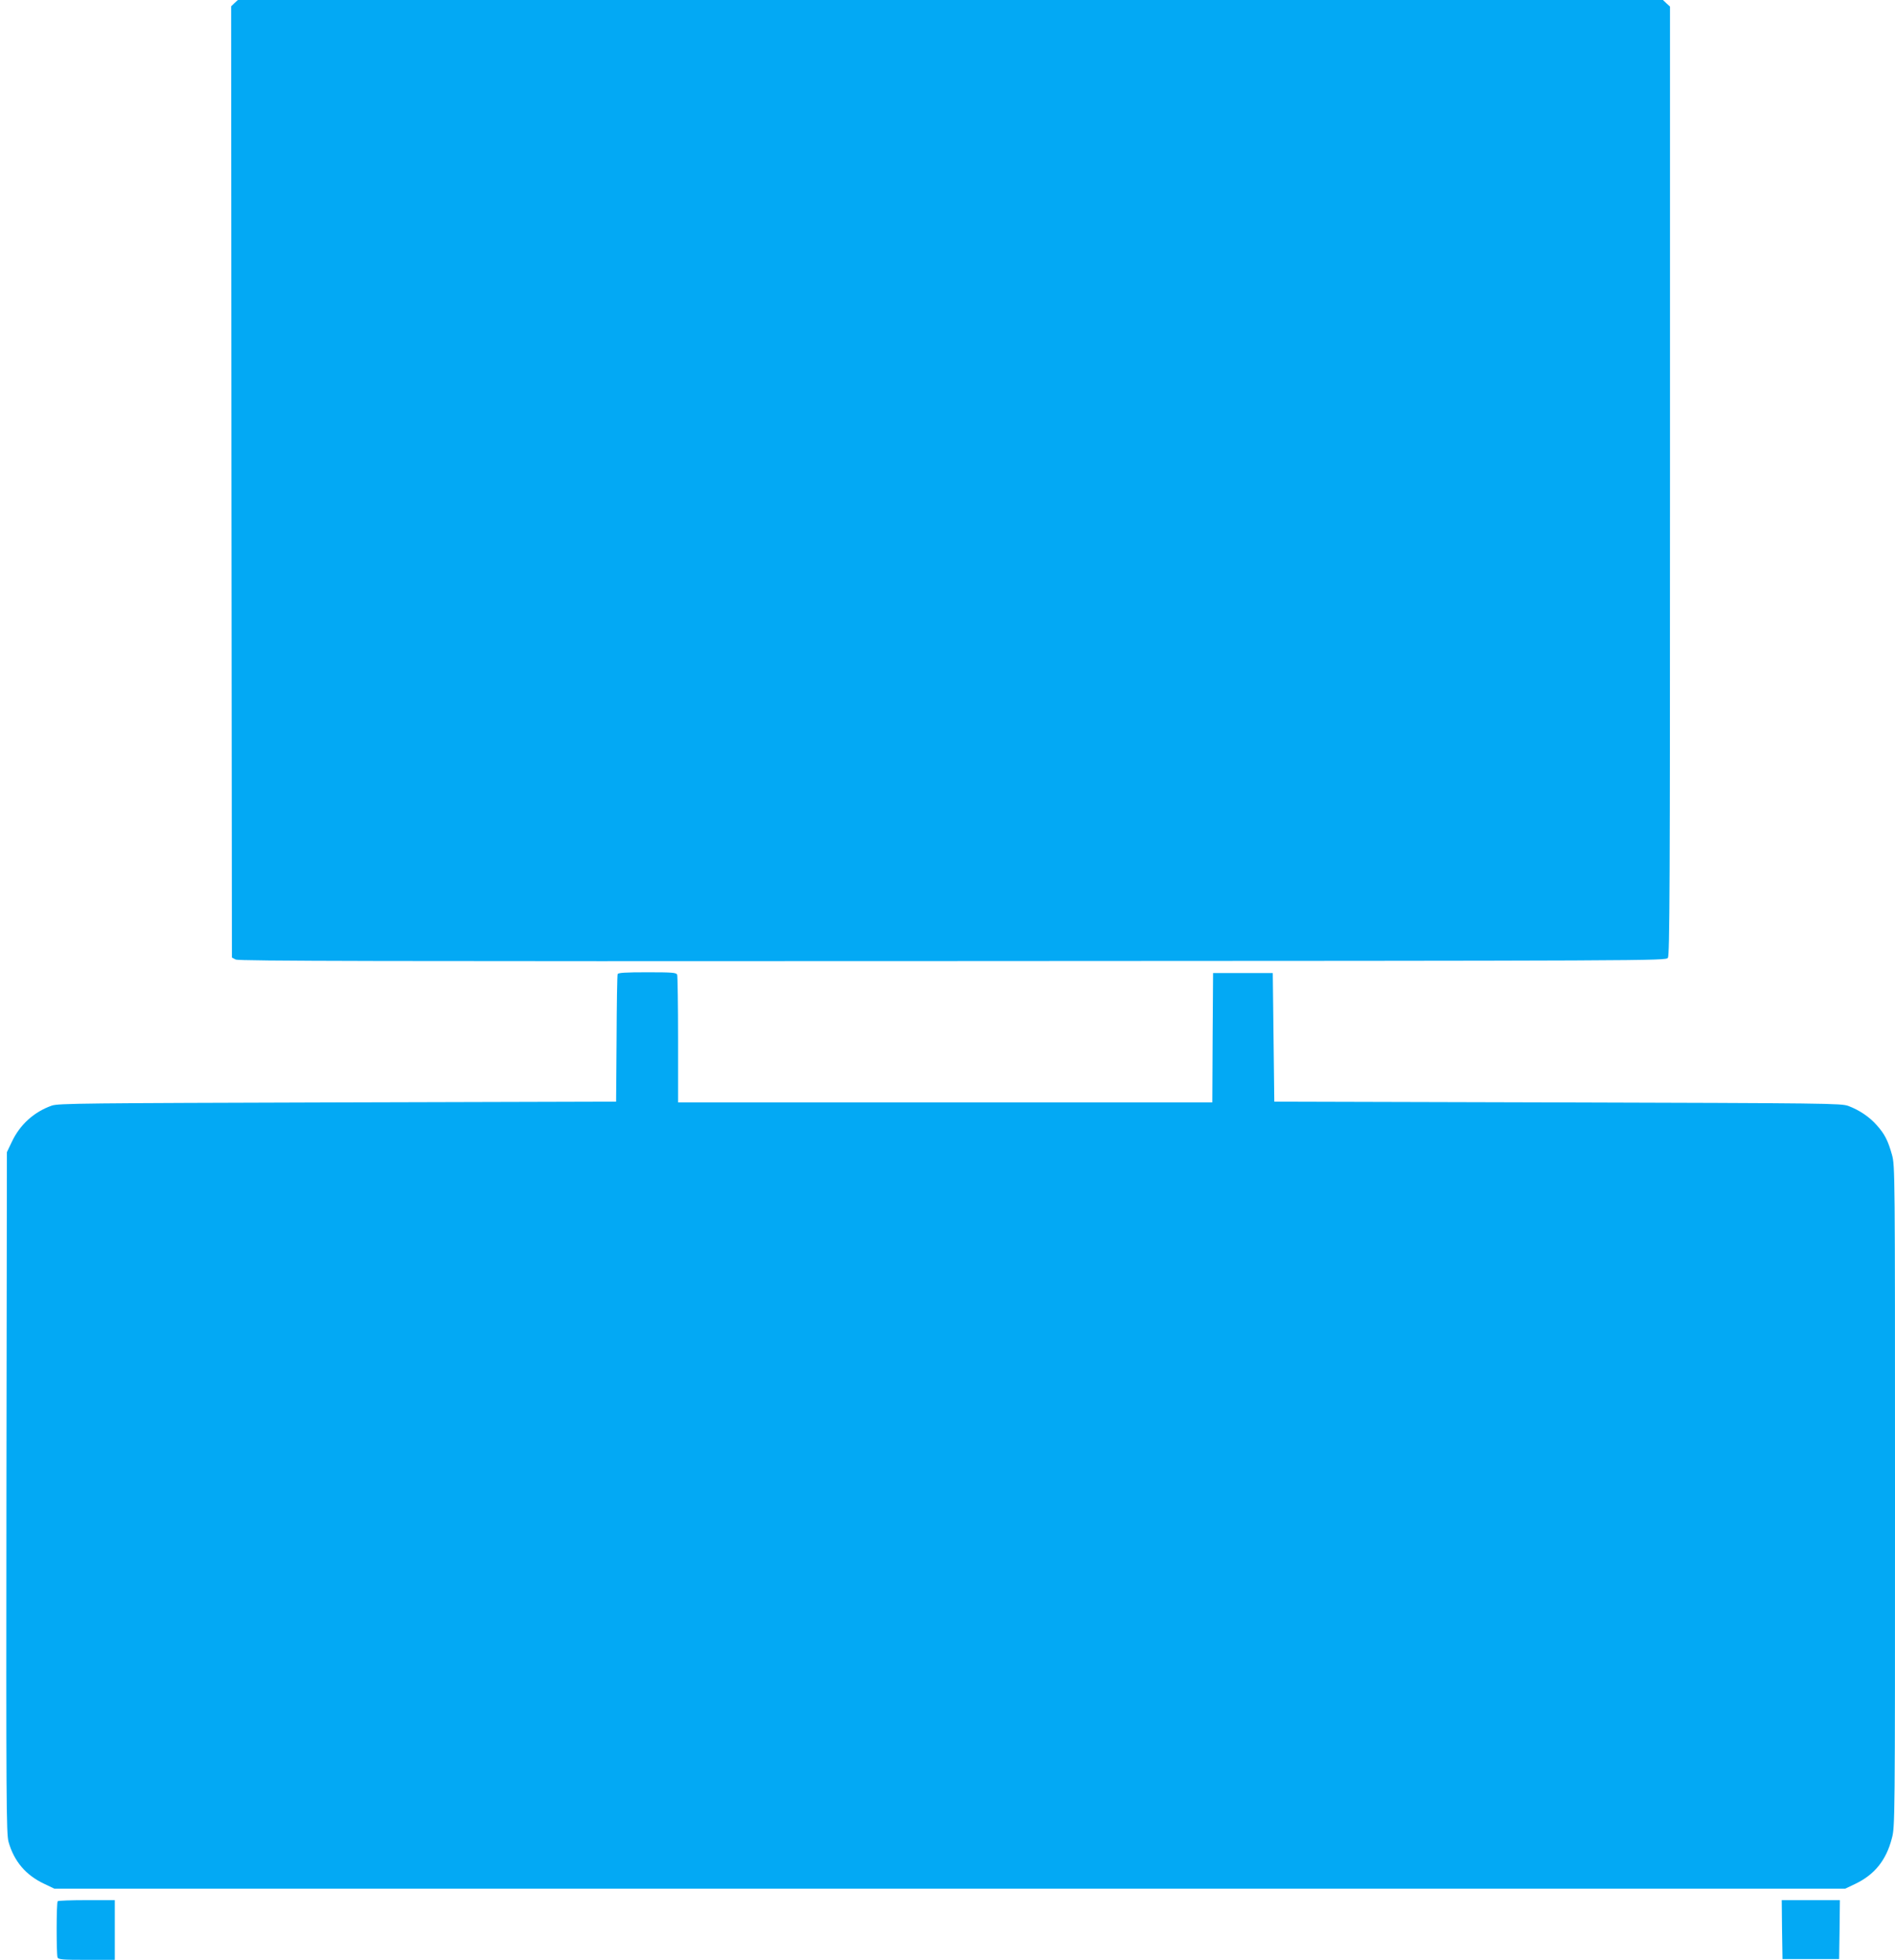
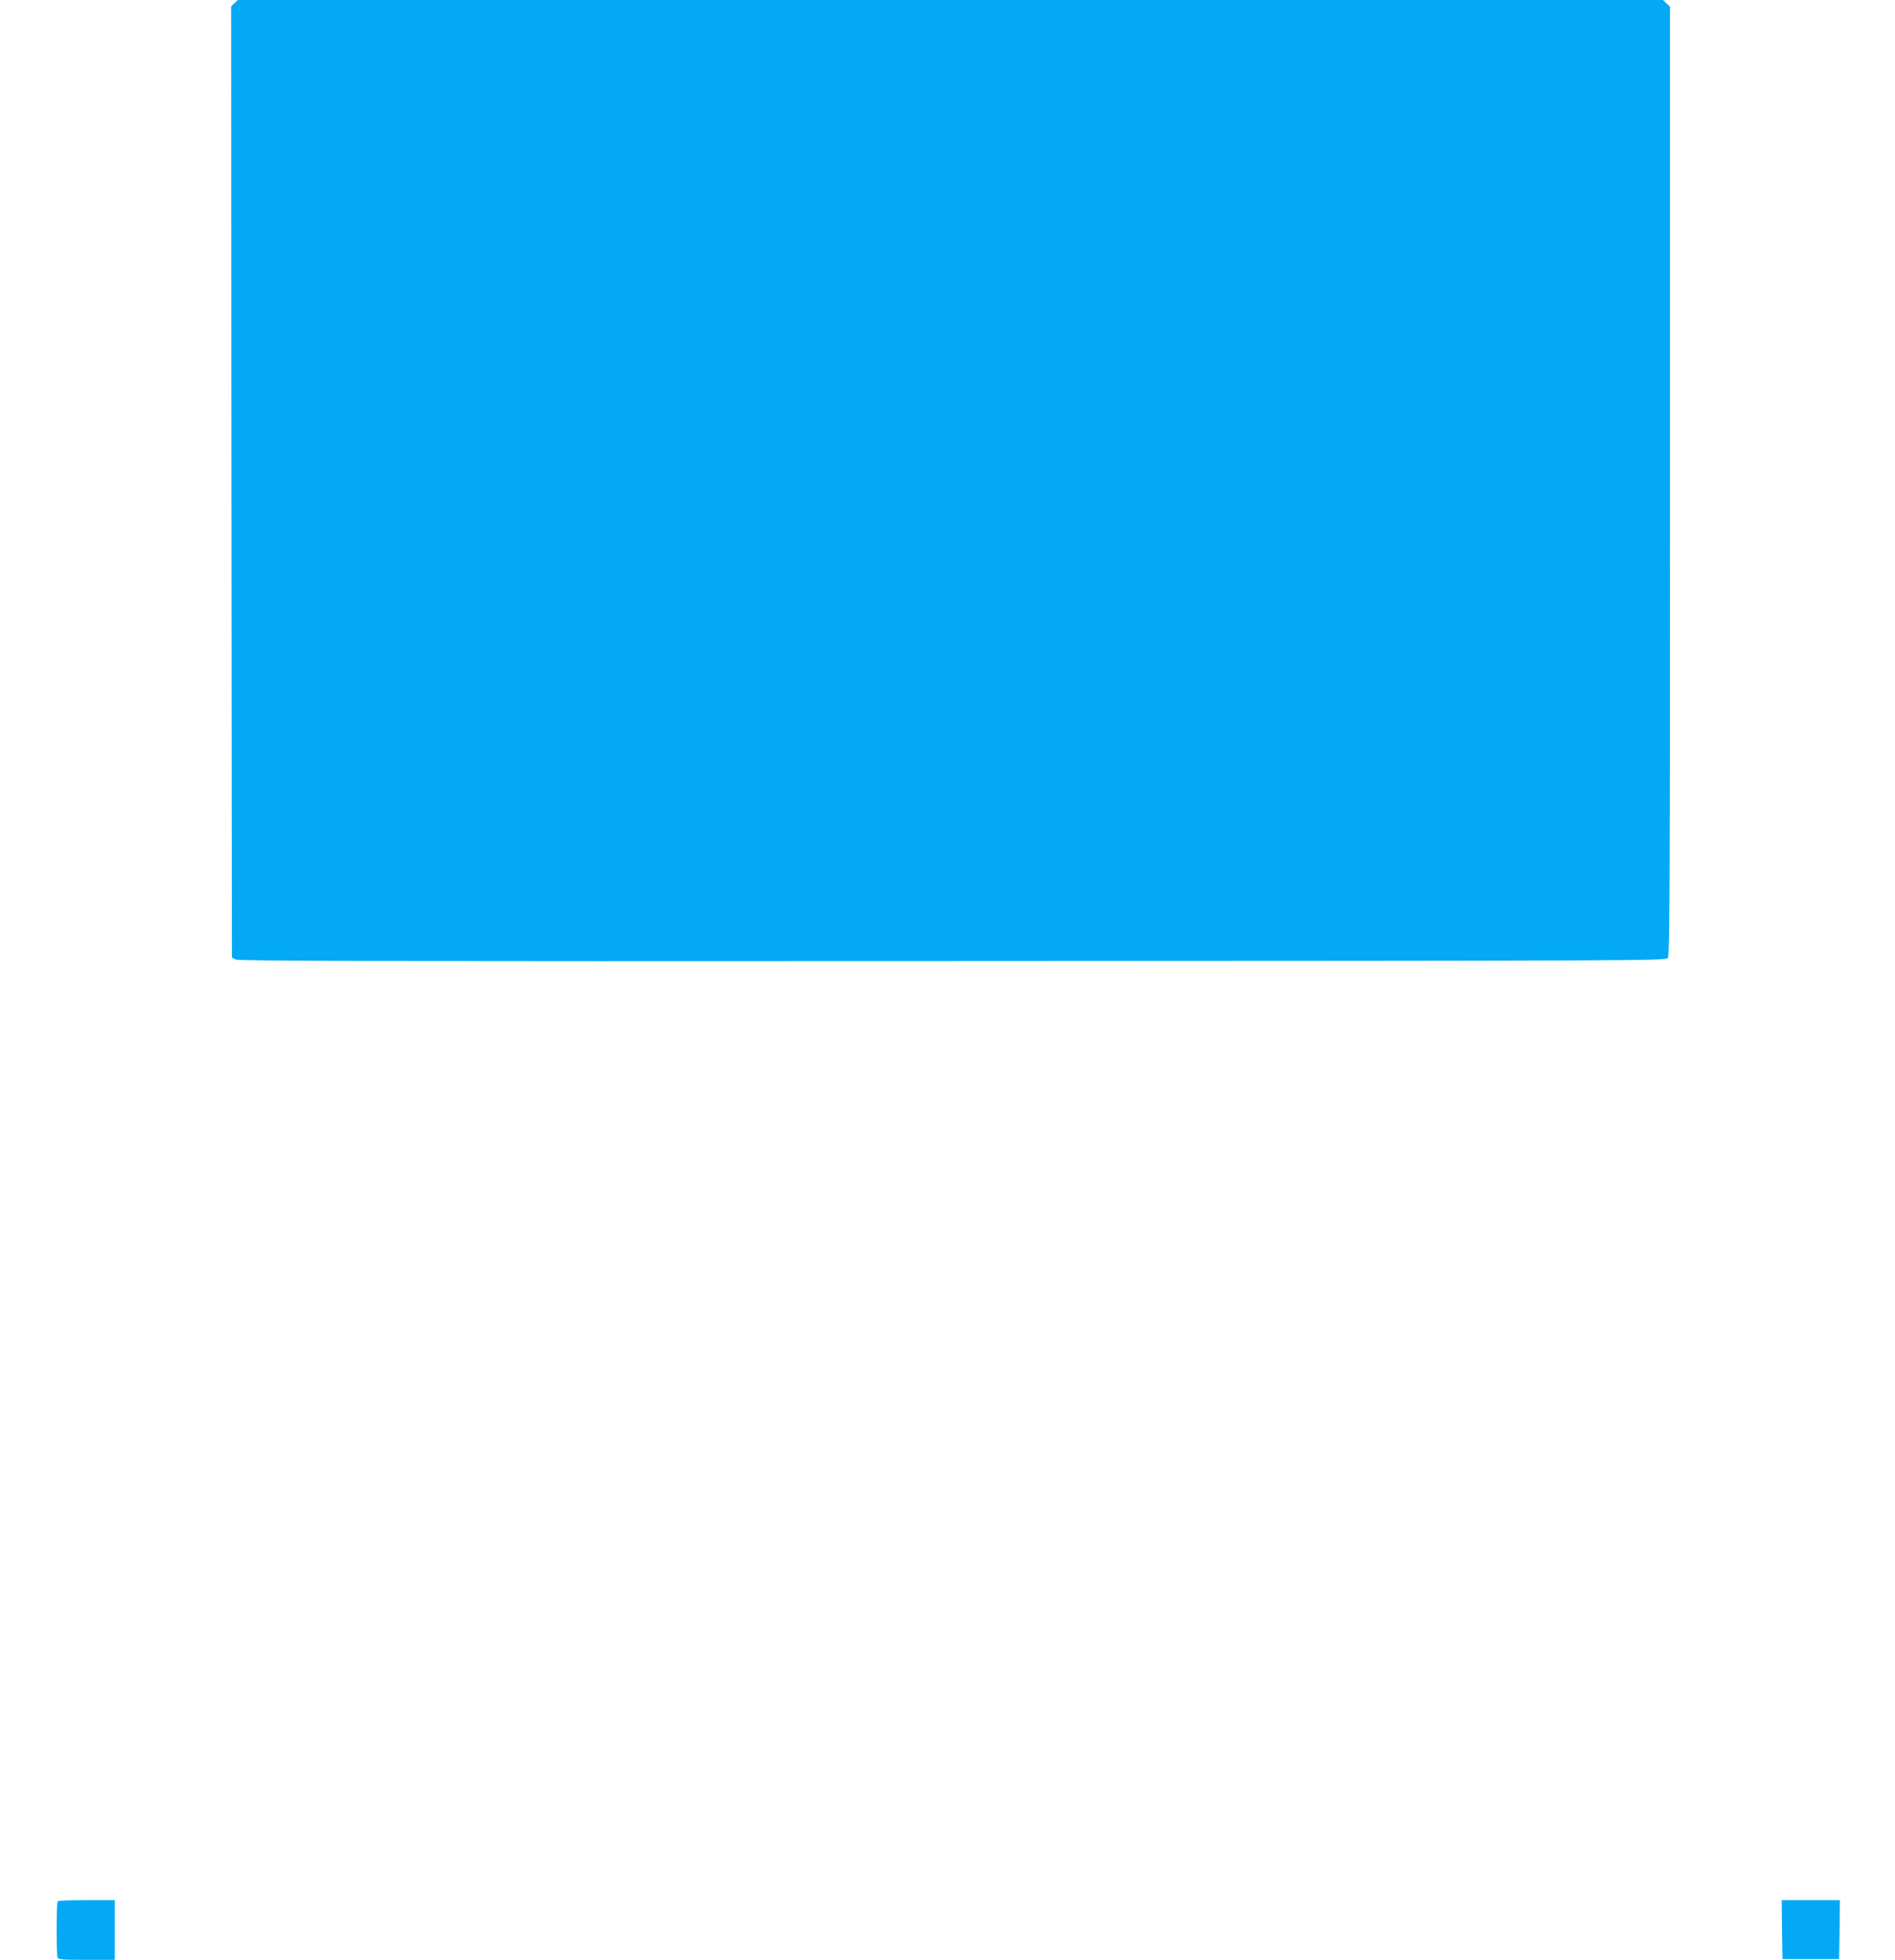
<svg xmlns="http://www.w3.org/2000/svg" version="1.0" width="1238pt" height="1280pt" viewBox="0 0 1238 1280" preserveAspectRatio="xMidYMid meet">
  <g transform="translate(0,1280) scale(0.1,-0.1)" fill="#03a9f4" stroke="none">
    <path d="M1532 12780 l-22 -21 2 -3107 3 -3106 25 -13 c20 -10 939 -12 4683 -10 4599 2 4659 2 4673 21 12 17 14 458 14 3116 l0 3097 -23 21 -23 22 -4655 0 -4655 0 -22 -20z" />
-     <path d="M4035 6438 c-3 -7 -6 -197 -7 -423 l-3 -410 -1820 -5 c-1657 -5 -1824 -6 -1867 -21 -116 -41 -208 -124 -261 -237 l-32 -67 -3 -2225 c-2 -2014 -1 -2229 14 -2280 36 -127 113 -217 232 -273 l67 -32 5850 0 5850 0 65 31 c126 60 202 154 239 296 21 77 21 91 21 2236 0 2138 0 2158 -20 2231 -26 92 -47 134 -99 192 -47 54 -114 99 -186 126 -48 17 -134 18 -1900 23 l-1850 5 -5 420 -5 420 -195 0 -195 0 -3 -422 -2 -423 -1745 0 -1745 0 0 409 c0 225 -3 416 -6 425 -5 14 -32 16 -195 16 -143 0 -191 -3 -194 -12z" />
    <path d="M377 383 c-9 -8 -9 -346 -1 -367 5 -14 32 -16 190 -16 l184 0 0 195 0 195 -183 0 c-101 0 -187 -3 -190 -7z" />
    <path d="M11642 198 l3 -193 185 0 185 0 3 193 2 192 -190 0 -190 0 2 -192z" />
  </g>
</svg>